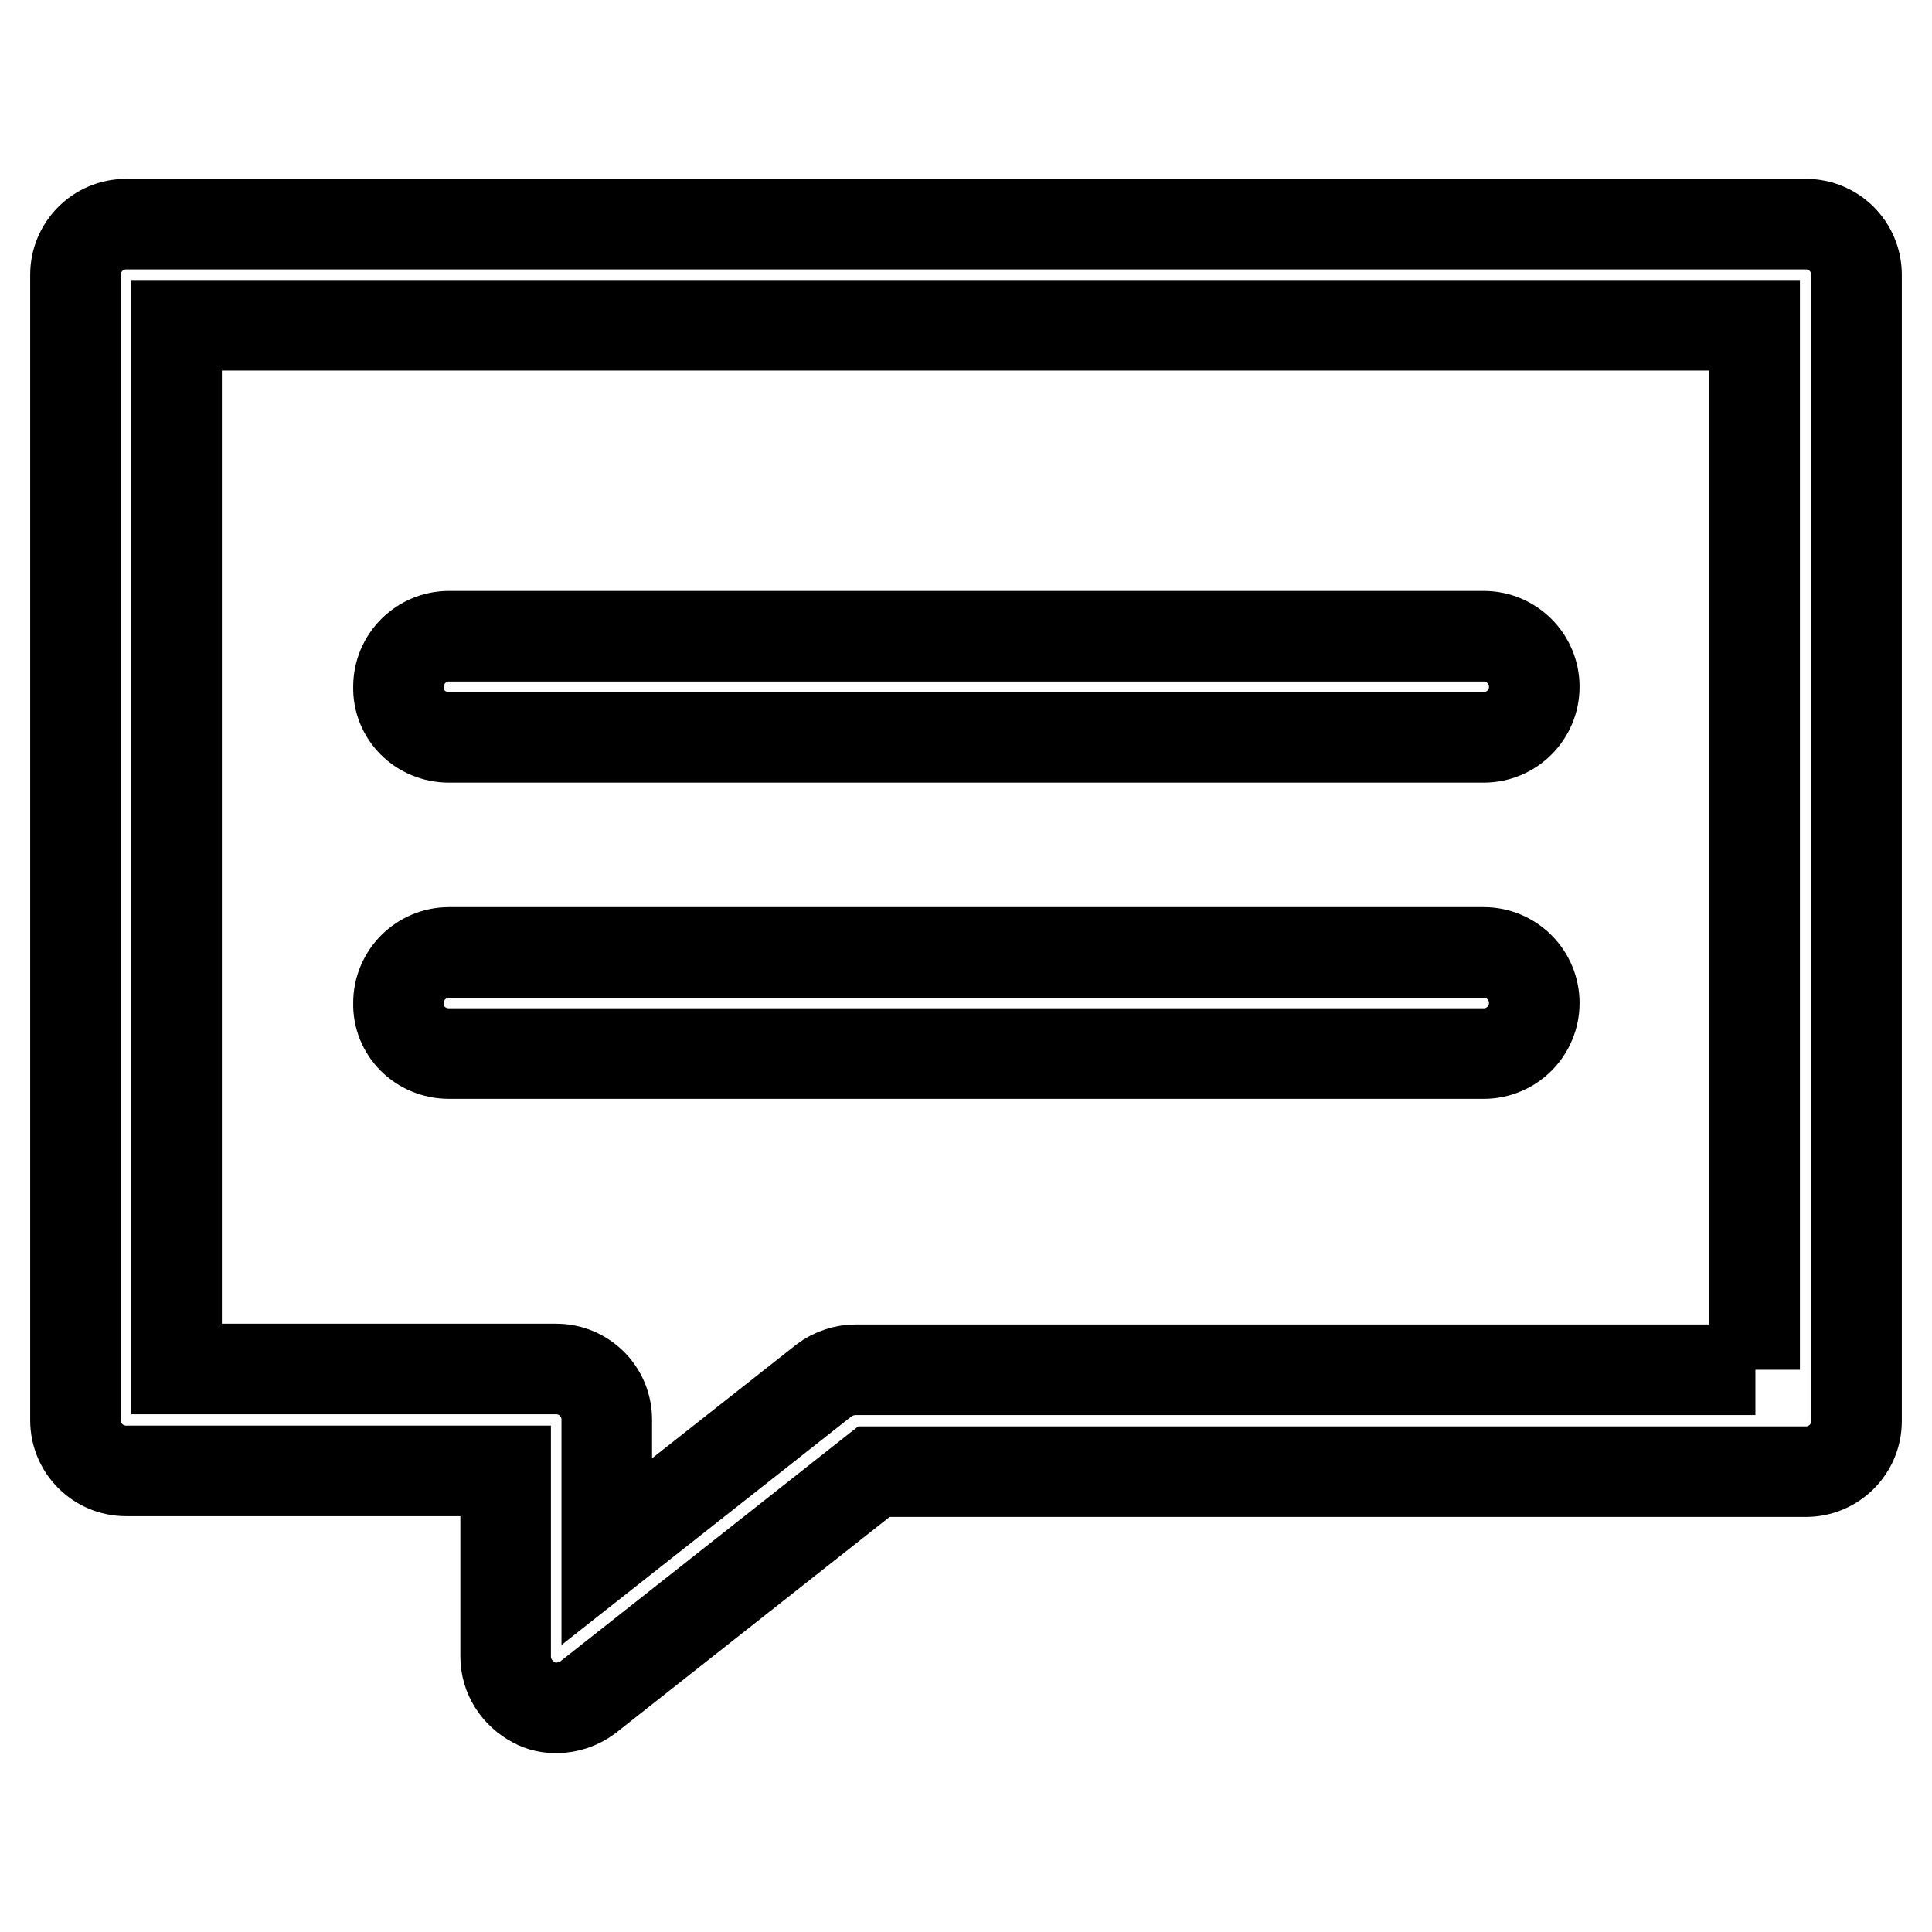
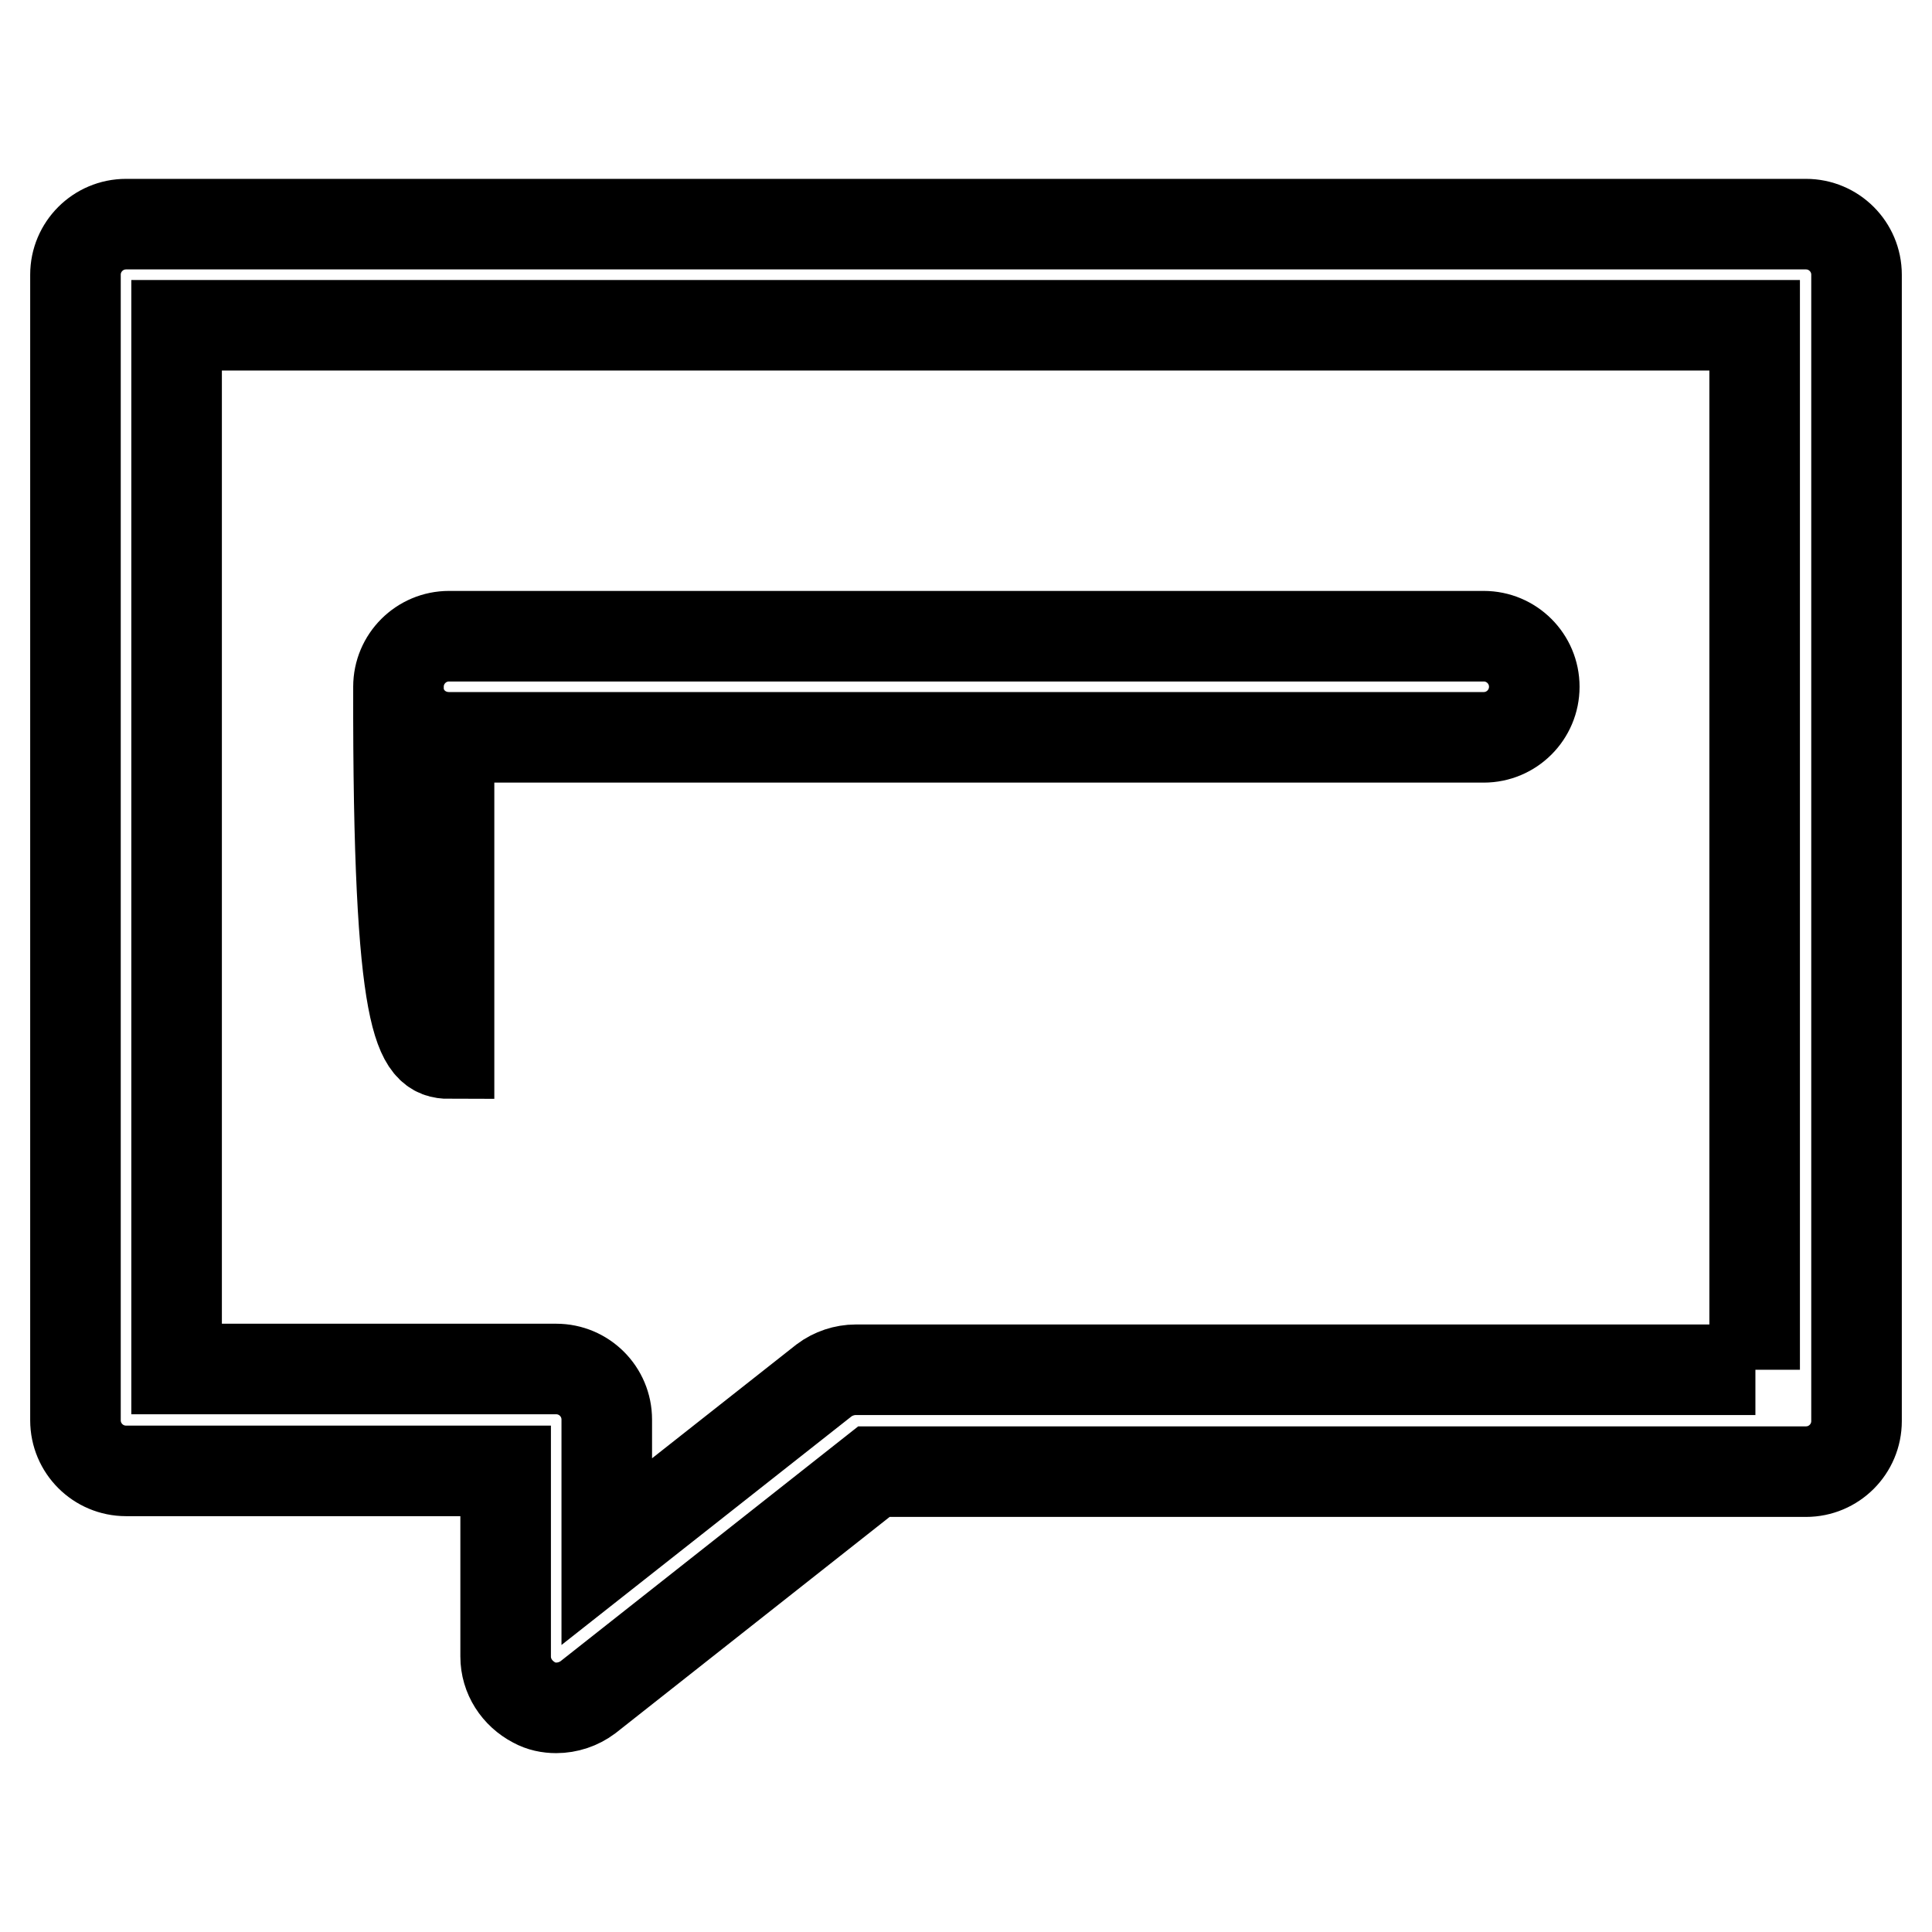
<svg xmlns="http://www.w3.org/2000/svg" version="1.1" x="0px" y="0px" viewBox="0 0 256 256" enable-background="new 0 0 256 256" xml:space="preserve">
  <g>
-     <path stroke-width="12" fill-opacity="0" stroke="#000000" d="M239.3,29.7H16.7c-3.7,0-6.7,3-6.7,6.7v151.8c0,3.7,3,6.7,6.7,6.7H67v24.6c0,2.6,1.5,4.9,3.8,6.1 c0.9,0.5,1.9,0.7,2.9,0.7c1.5,0,3-0.5,4.2-1.4l37.9-29.9h123.5c3.7,0,6.7-3,6.7-6.7V36.4C246,32.7,243,29.7,239.3,29.7z  M232.6,181.5H113.4c-1.5,0-3,0.5-4.2,1.4l-28.8,22.7v-17.5c0-3.7-3-6.7-6.7-6.7H23.4V43.1h209.1V181.5z M59.5,97.7h137.1 c3.7,0,6.7-3,6.7-6.7c0-3.7-3-6.7-6.7-6.7H59.5c-3.7,0-6.7,3-6.7,6.7C52.7,94.7,55.7,97.7,59.5,97.7z M59.5,139.6h137.1 c3.7,0,6.7-3,6.7-6.7c0-3.7-3-6.7-6.7-6.7H59.5c-3.7,0-6.7,3-6.7,6.7C52.7,136.6,55.7,139.6,59.5,139.6z" />
+     <path stroke-width="12" fill-opacity="0" stroke="#000000" d="M239.3,29.7H16.7c-3.7,0-6.7,3-6.7,6.7v151.8c0,3.7,3,6.7,6.7,6.7H67v24.6c0,2.6,1.5,4.9,3.8,6.1 c0.9,0.5,1.9,0.7,2.9,0.7c1.5,0,3-0.5,4.2-1.4l37.9-29.9h123.5c3.7,0,6.7-3,6.7-6.7V36.4C246,32.7,243,29.7,239.3,29.7z  M232.6,181.5H113.4c-1.5,0-3,0.5-4.2,1.4l-28.8,22.7v-17.5c0-3.7-3-6.7-6.7-6.7H23.4V43.1h209.1V181.5z M59.5,97.7h137.1 c3.7,0,6.7-3,6.7-6.7c0-3.7-3-6.7-6.7-6.7H59.5c-3.7,0-6.7,3-6.7,6.7C52.7,94.7,55.7,97.7,59.5,97.7z h137.1 c3.7,0,6.7-3,6.7-6.7c0-3.7-3-6.7-6.7-6.7H59.5c-3.7,0-6.7,3-6.7,6.7C52.7,136.6,55.7,139.6,59.5,139.6z" />
  </g>
</svg>